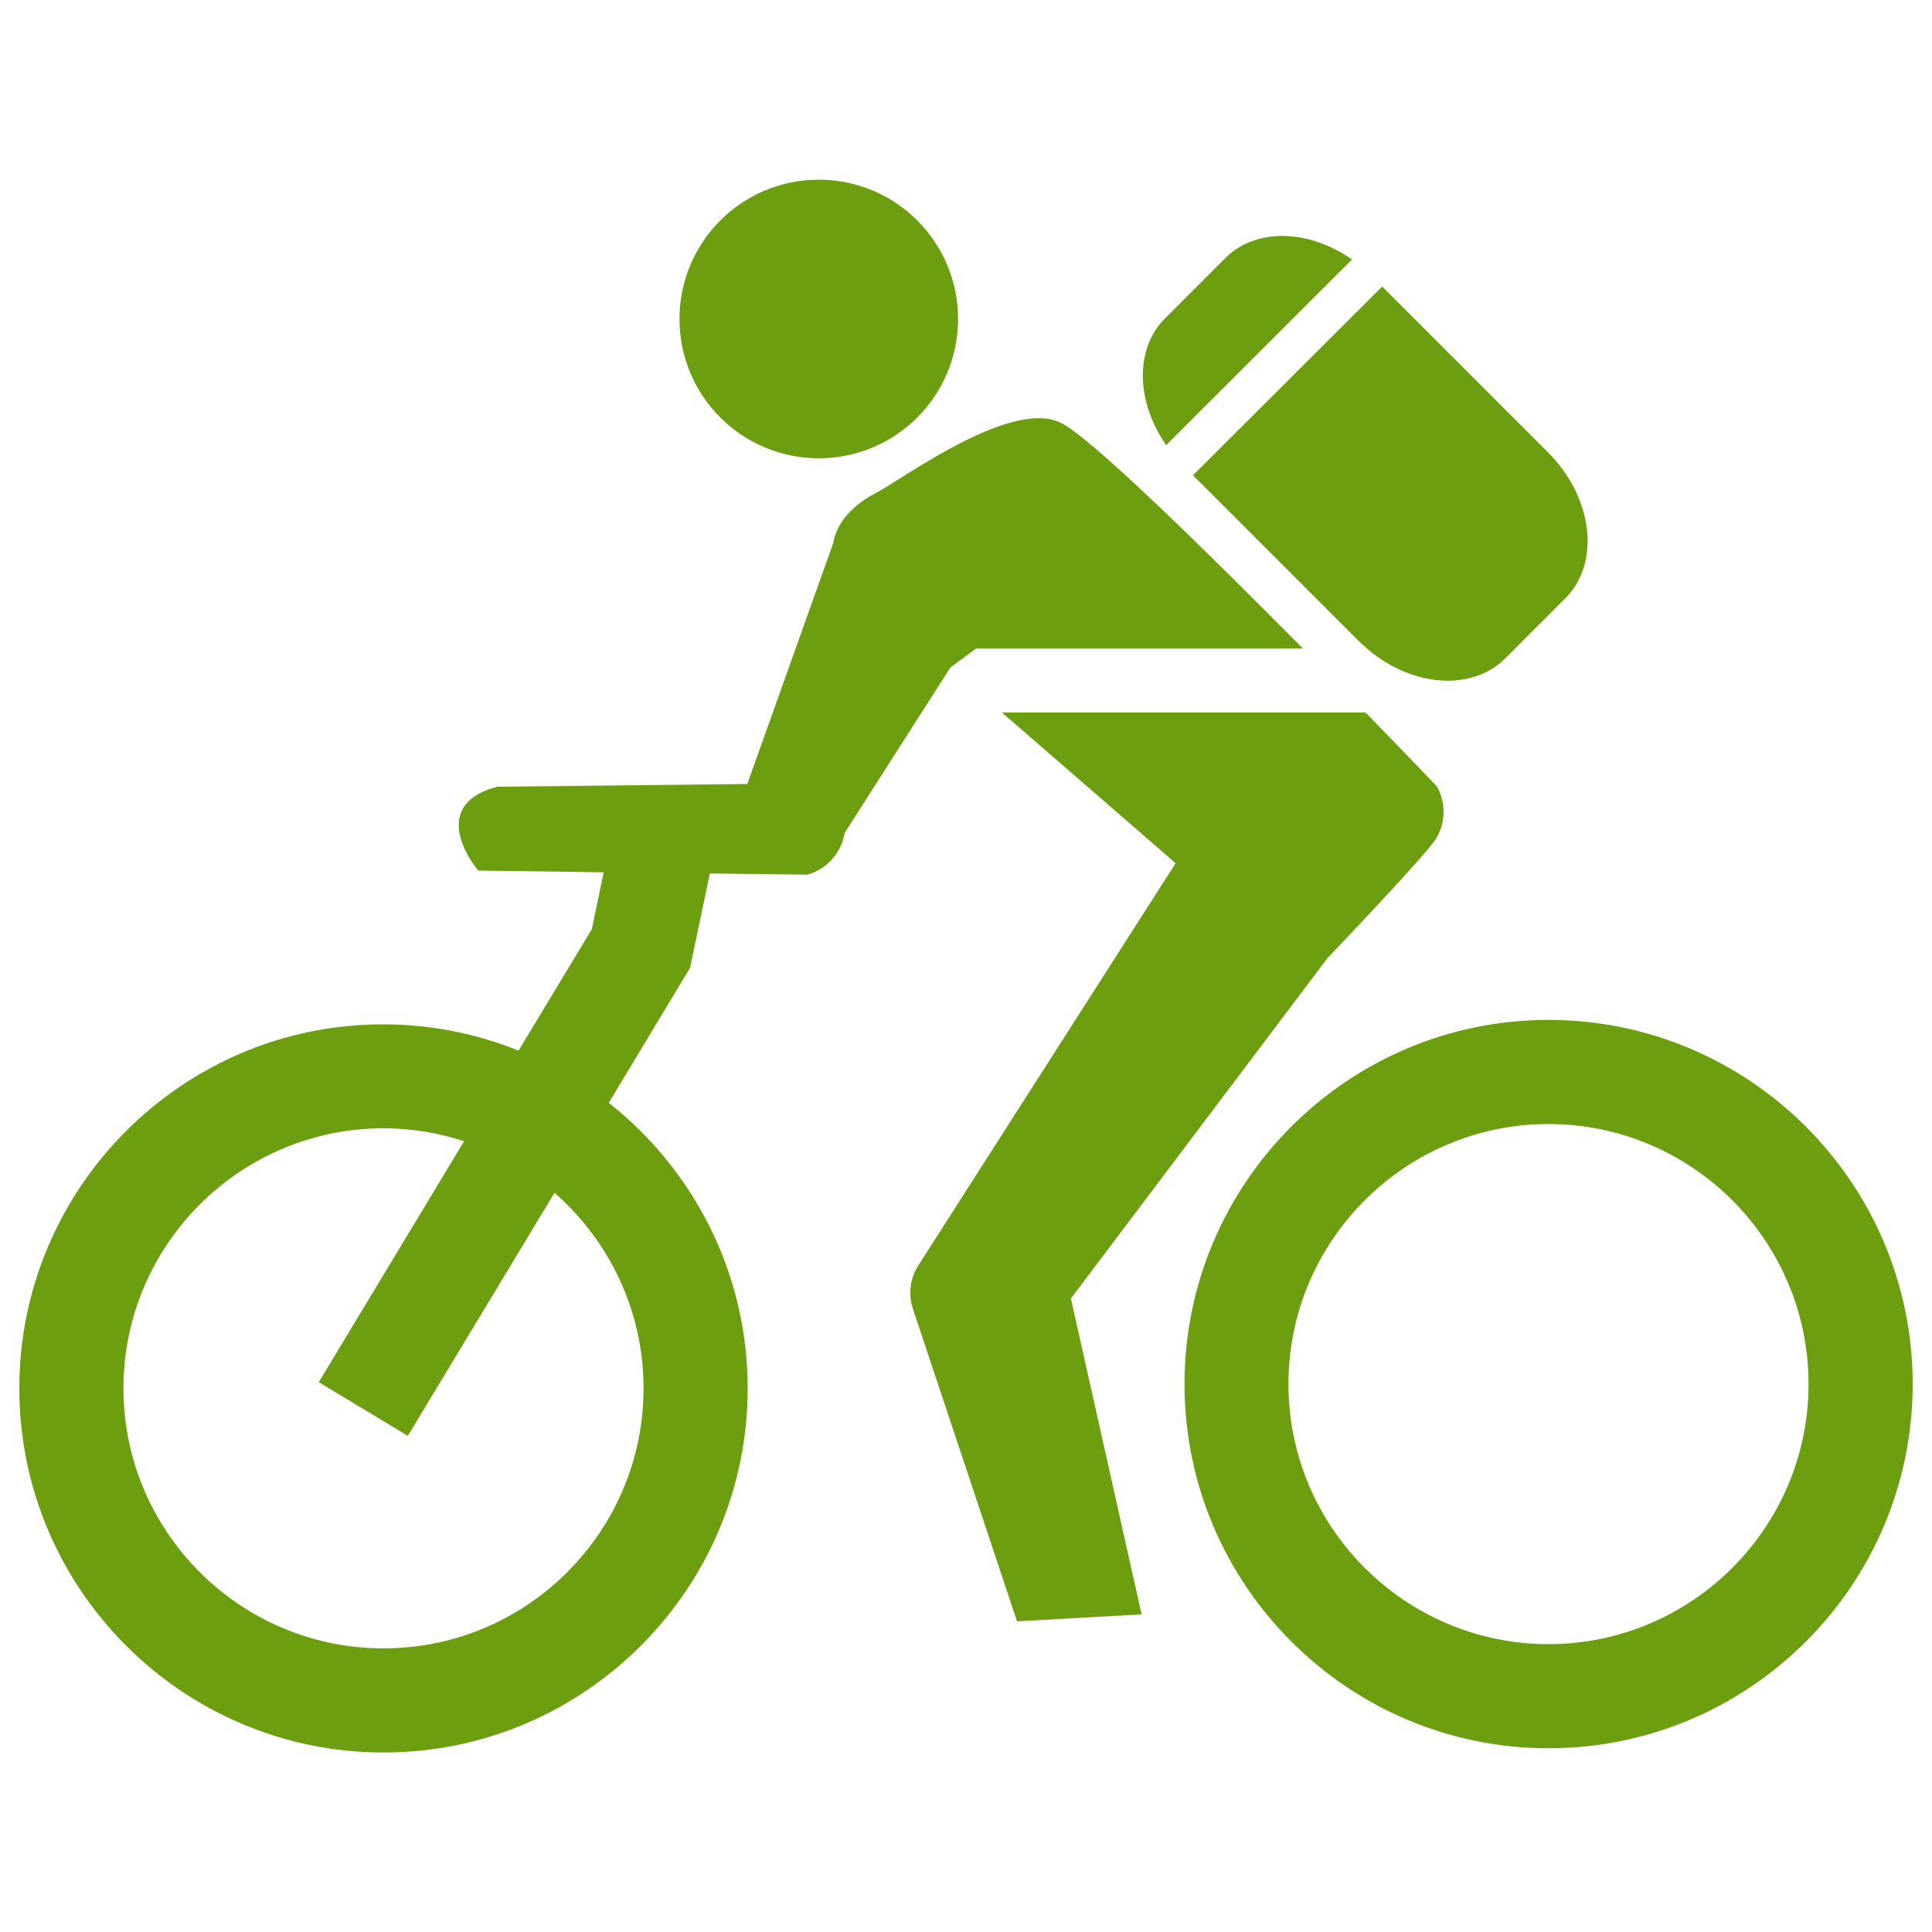
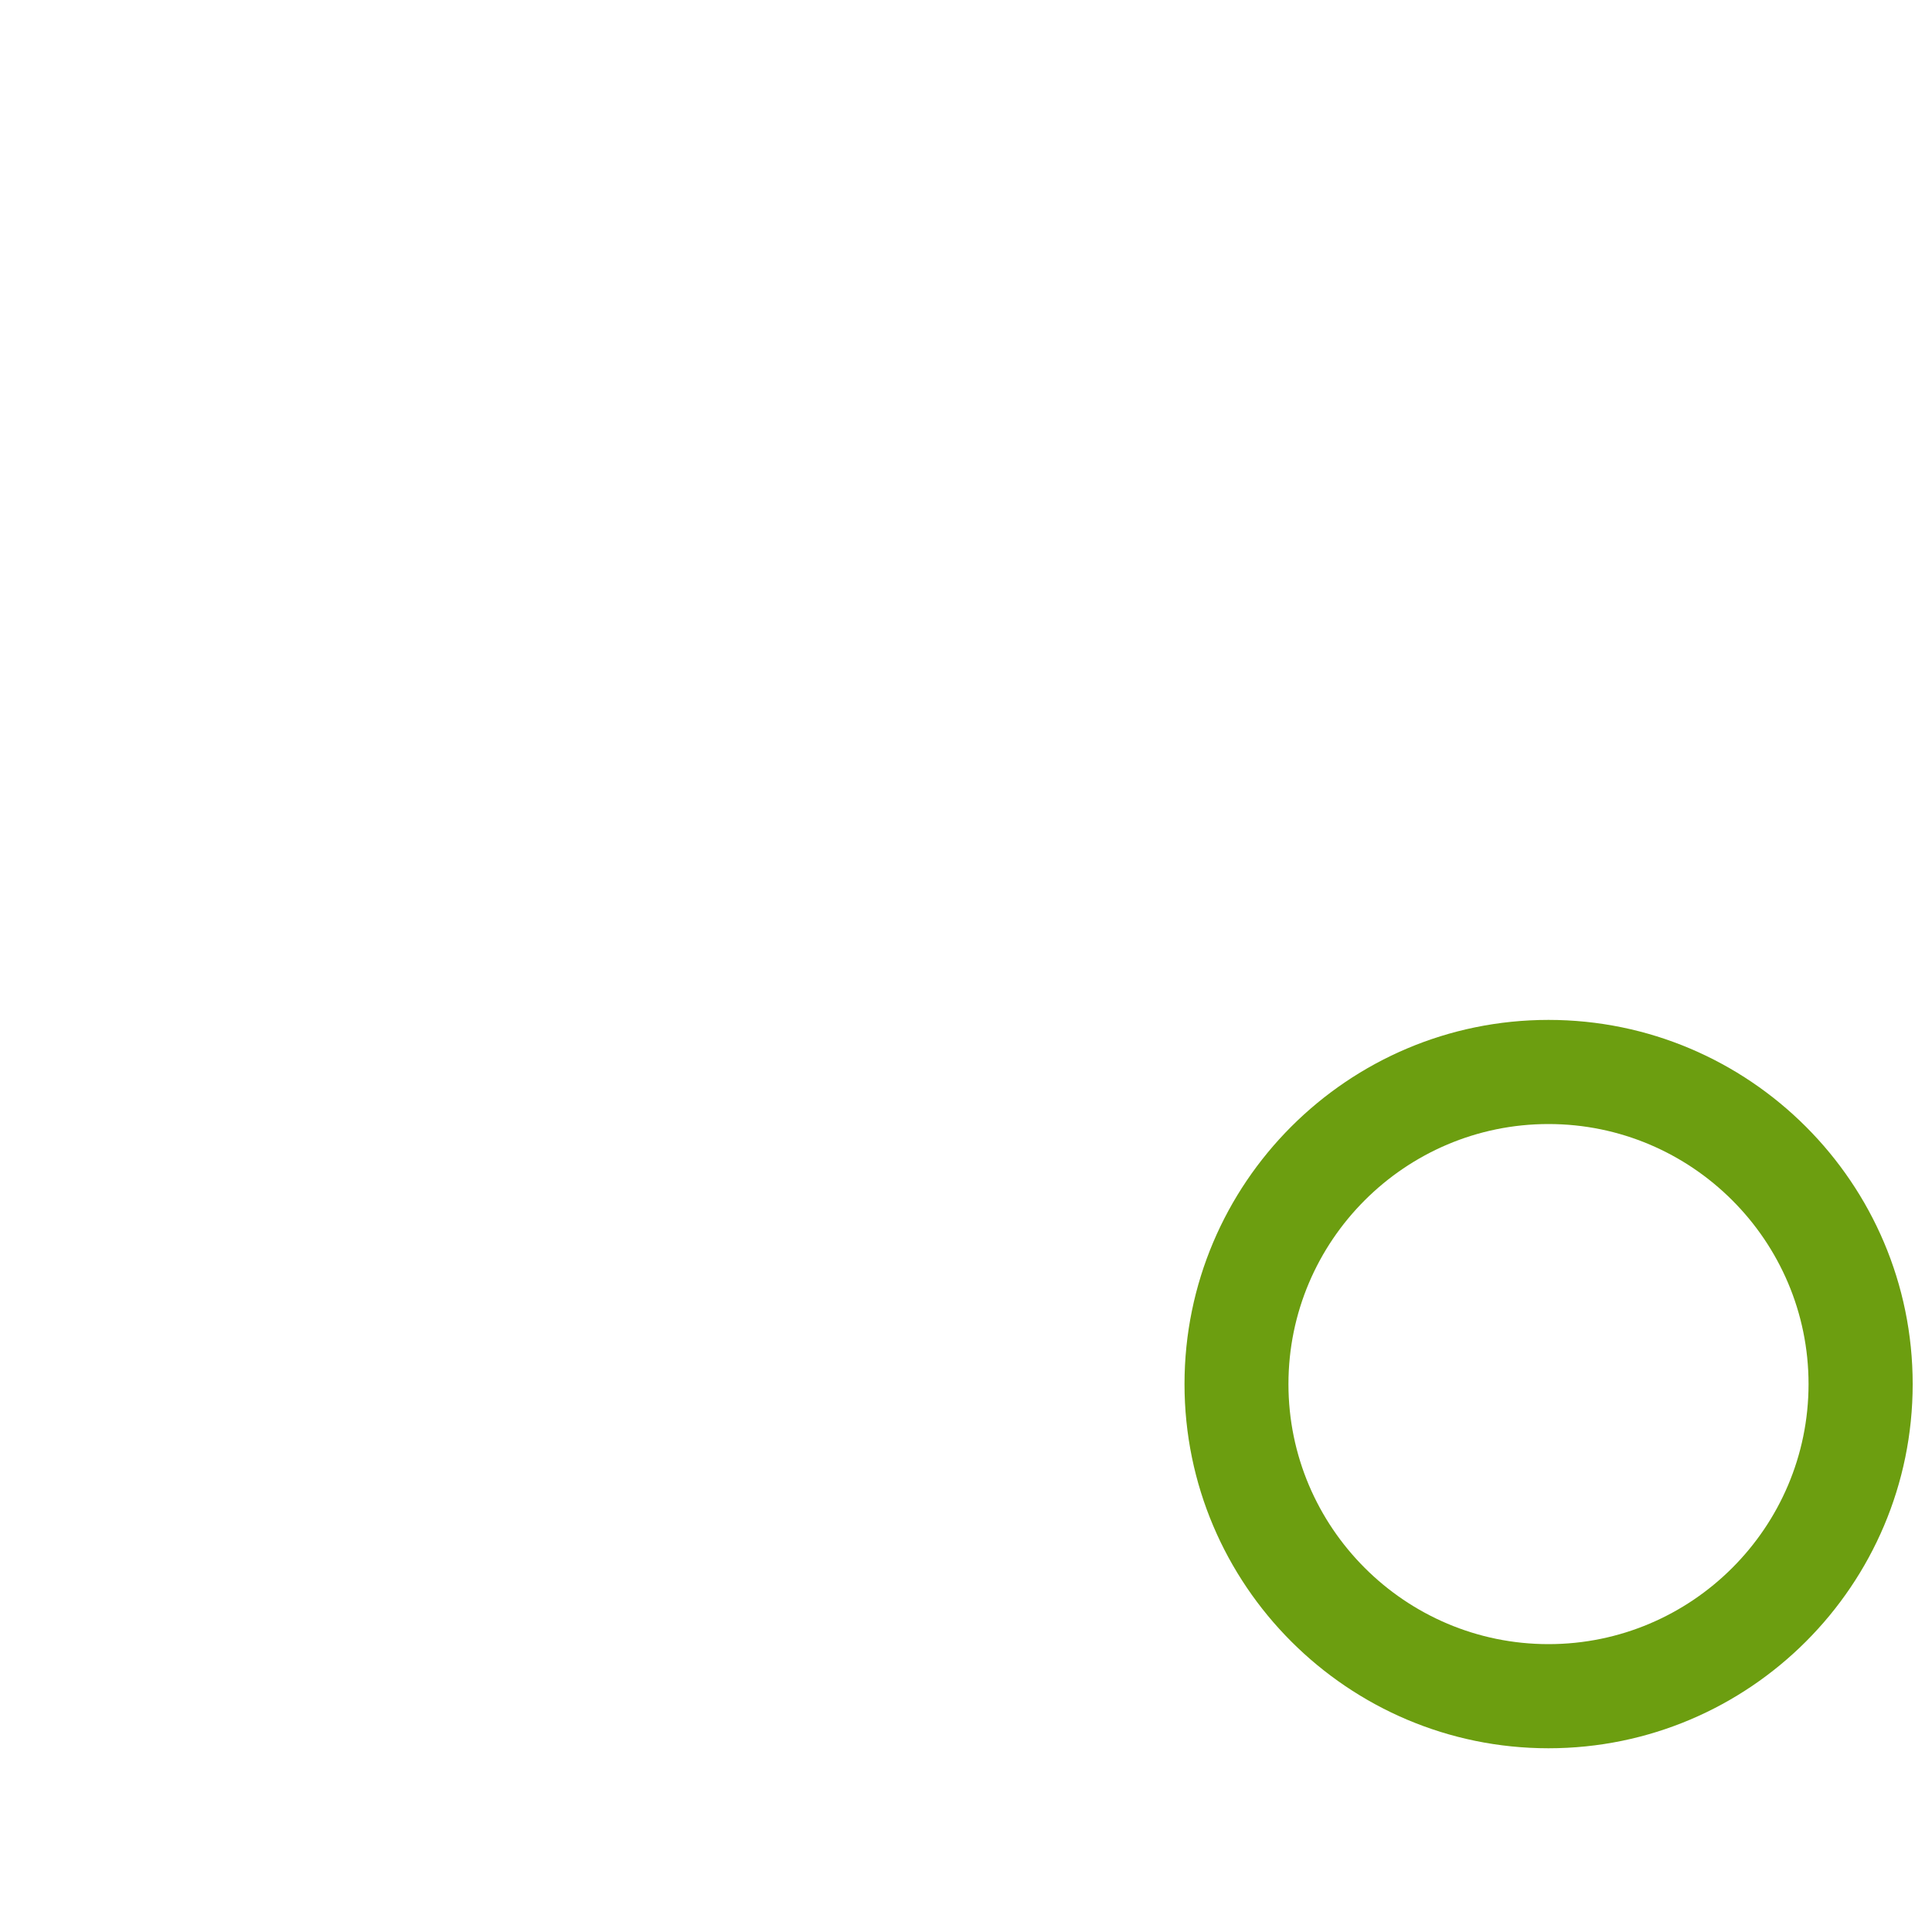
<svg xmlns="http://www.w3.org/2000/svg" version="1.1" id="Layer_1" x="0px" y="0px" width="500px" height="500px" viewBox="0 0 500 500" enable-background="new 0 0 500 500" xml:space="preserve">
  <g>
    <g>
      <g>
        <path fill="#6C9E10" d="M400.75,263.95c-51.95,0-94.2,42.25-94.2,94.25s42.3,94.25,94.2,94.25c52,0,94.25-42.25,94.25-94.25     S452.7,263.95,400.75,263.95z M400.75,425.5c-37.1,0-67.3-30.2-67.3-67.3c0-37.101,30.2-67.3,67.3-67.3s67.3,30.199,67.3,67.3     C468.05,395.3,437.85,425.5,400.75,425.5z" />
-         <path fill="#6C9E10" d="M252.7,167.75v0.1h84.5c-24.95-25.2-55.351-55.15-62.9-58.55c-13.2-6.05-41.65,15.35-47.75,18.35     c-5.6,2.95-10,7.35-10.95,13l-22.2,62.25l-64.75,0.7c-19,5.1-4.9,21.7-4.9,21.7l32.5,0.45l-3.1,14.75l-18.95,31.4     c-10.8-4.351-22.6-6.801-35-6.801C47.3,265.05,5,307.35,5,359.3s42.3,94.25,94.25,94.25s94.25-42.3,94.25-94.25     c0-29.95-14.1-56.649-35.95-73.899l21.05-34.95l5.1-24.4l25.3,0.3c5.05-1.45,8.75-5.65,9.6-10.8l27.35-42.8L252.7,167.75z      M166.55,359.3c0,37.101-30.2,67.3-67.3,67.3s-67.3-30.199-67.3-67.3c0-37.1,30.2-67.3,67.3-67.3c7.3,0,14.3,1.2,20.85,3.35     L82.5,357.7l23.05,13.899L143.5,308.7C157.6,321.05,166.55,339.1,166.55,359.3z" />
-         <path fill="#6C9E10" d="M343.55,247.95c0,0,25.9-27.05,28.25-31.15c2.351-4.1,2.4-9.15,0.05-13.3c0,0-7.6-8-18.6-19.25v0.15     H259.3l44.95,39L237.4,327.9c-1.95,3.35-2.35,7.3-1.1,10.949l26.9,80.75l32.25-1.8l-18.3-81.75L343.55,247.95z" />
-         <circle fill="#6C9E10" cx="211.9" cy="82.55" r="36.05" />
-         <path fill="#6C9E10" d="M349.9,67.15c-11.15-7.8-24.851-8.3-32.801-0.35l-15.6,15.6c-7.95,7.95-7.45,21.65,0.3,32.8L349.9,67.15z     " />
-         <path fill="#6C9E10" d="M351.6,165.85c11.7,11.7,28.65,13.75,37.9,4.6l15.6-15.6c9.2-9.2,7.2-26.15-4.55-37.85L357.7,74.15     L308.75,123L351.6,165.85z" />
      </g>
    </g>
  </g>
</svg>